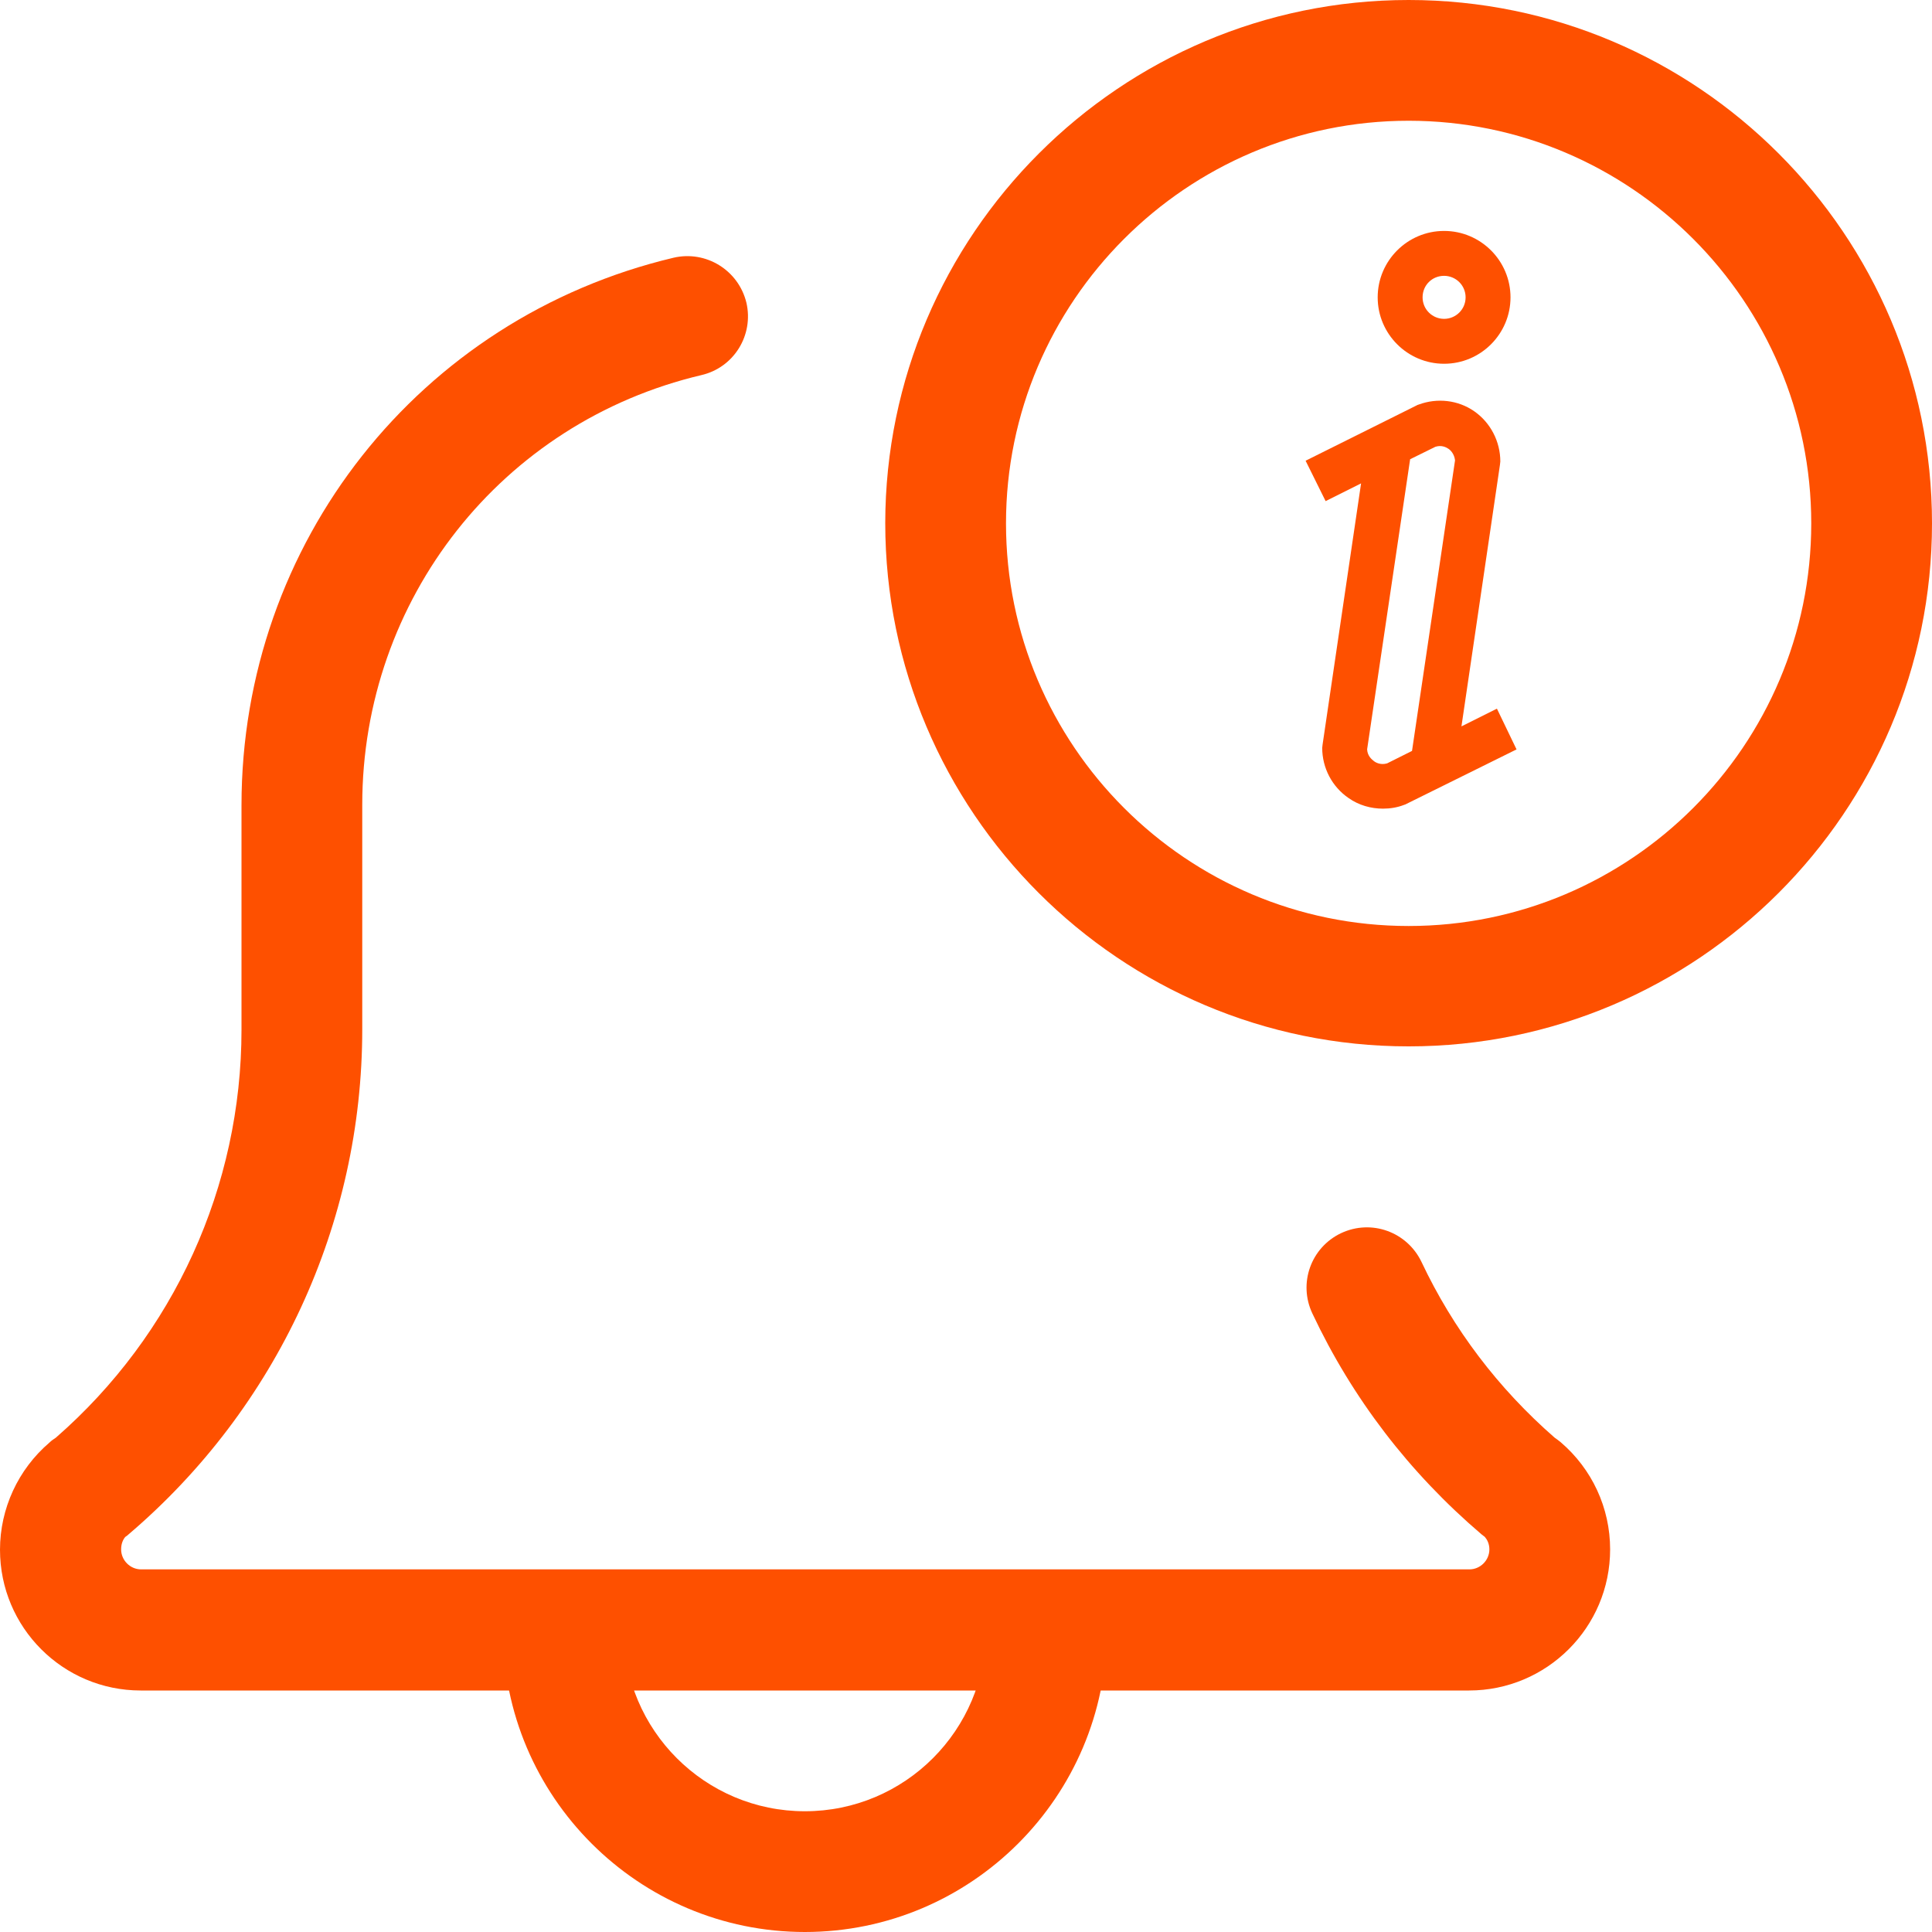
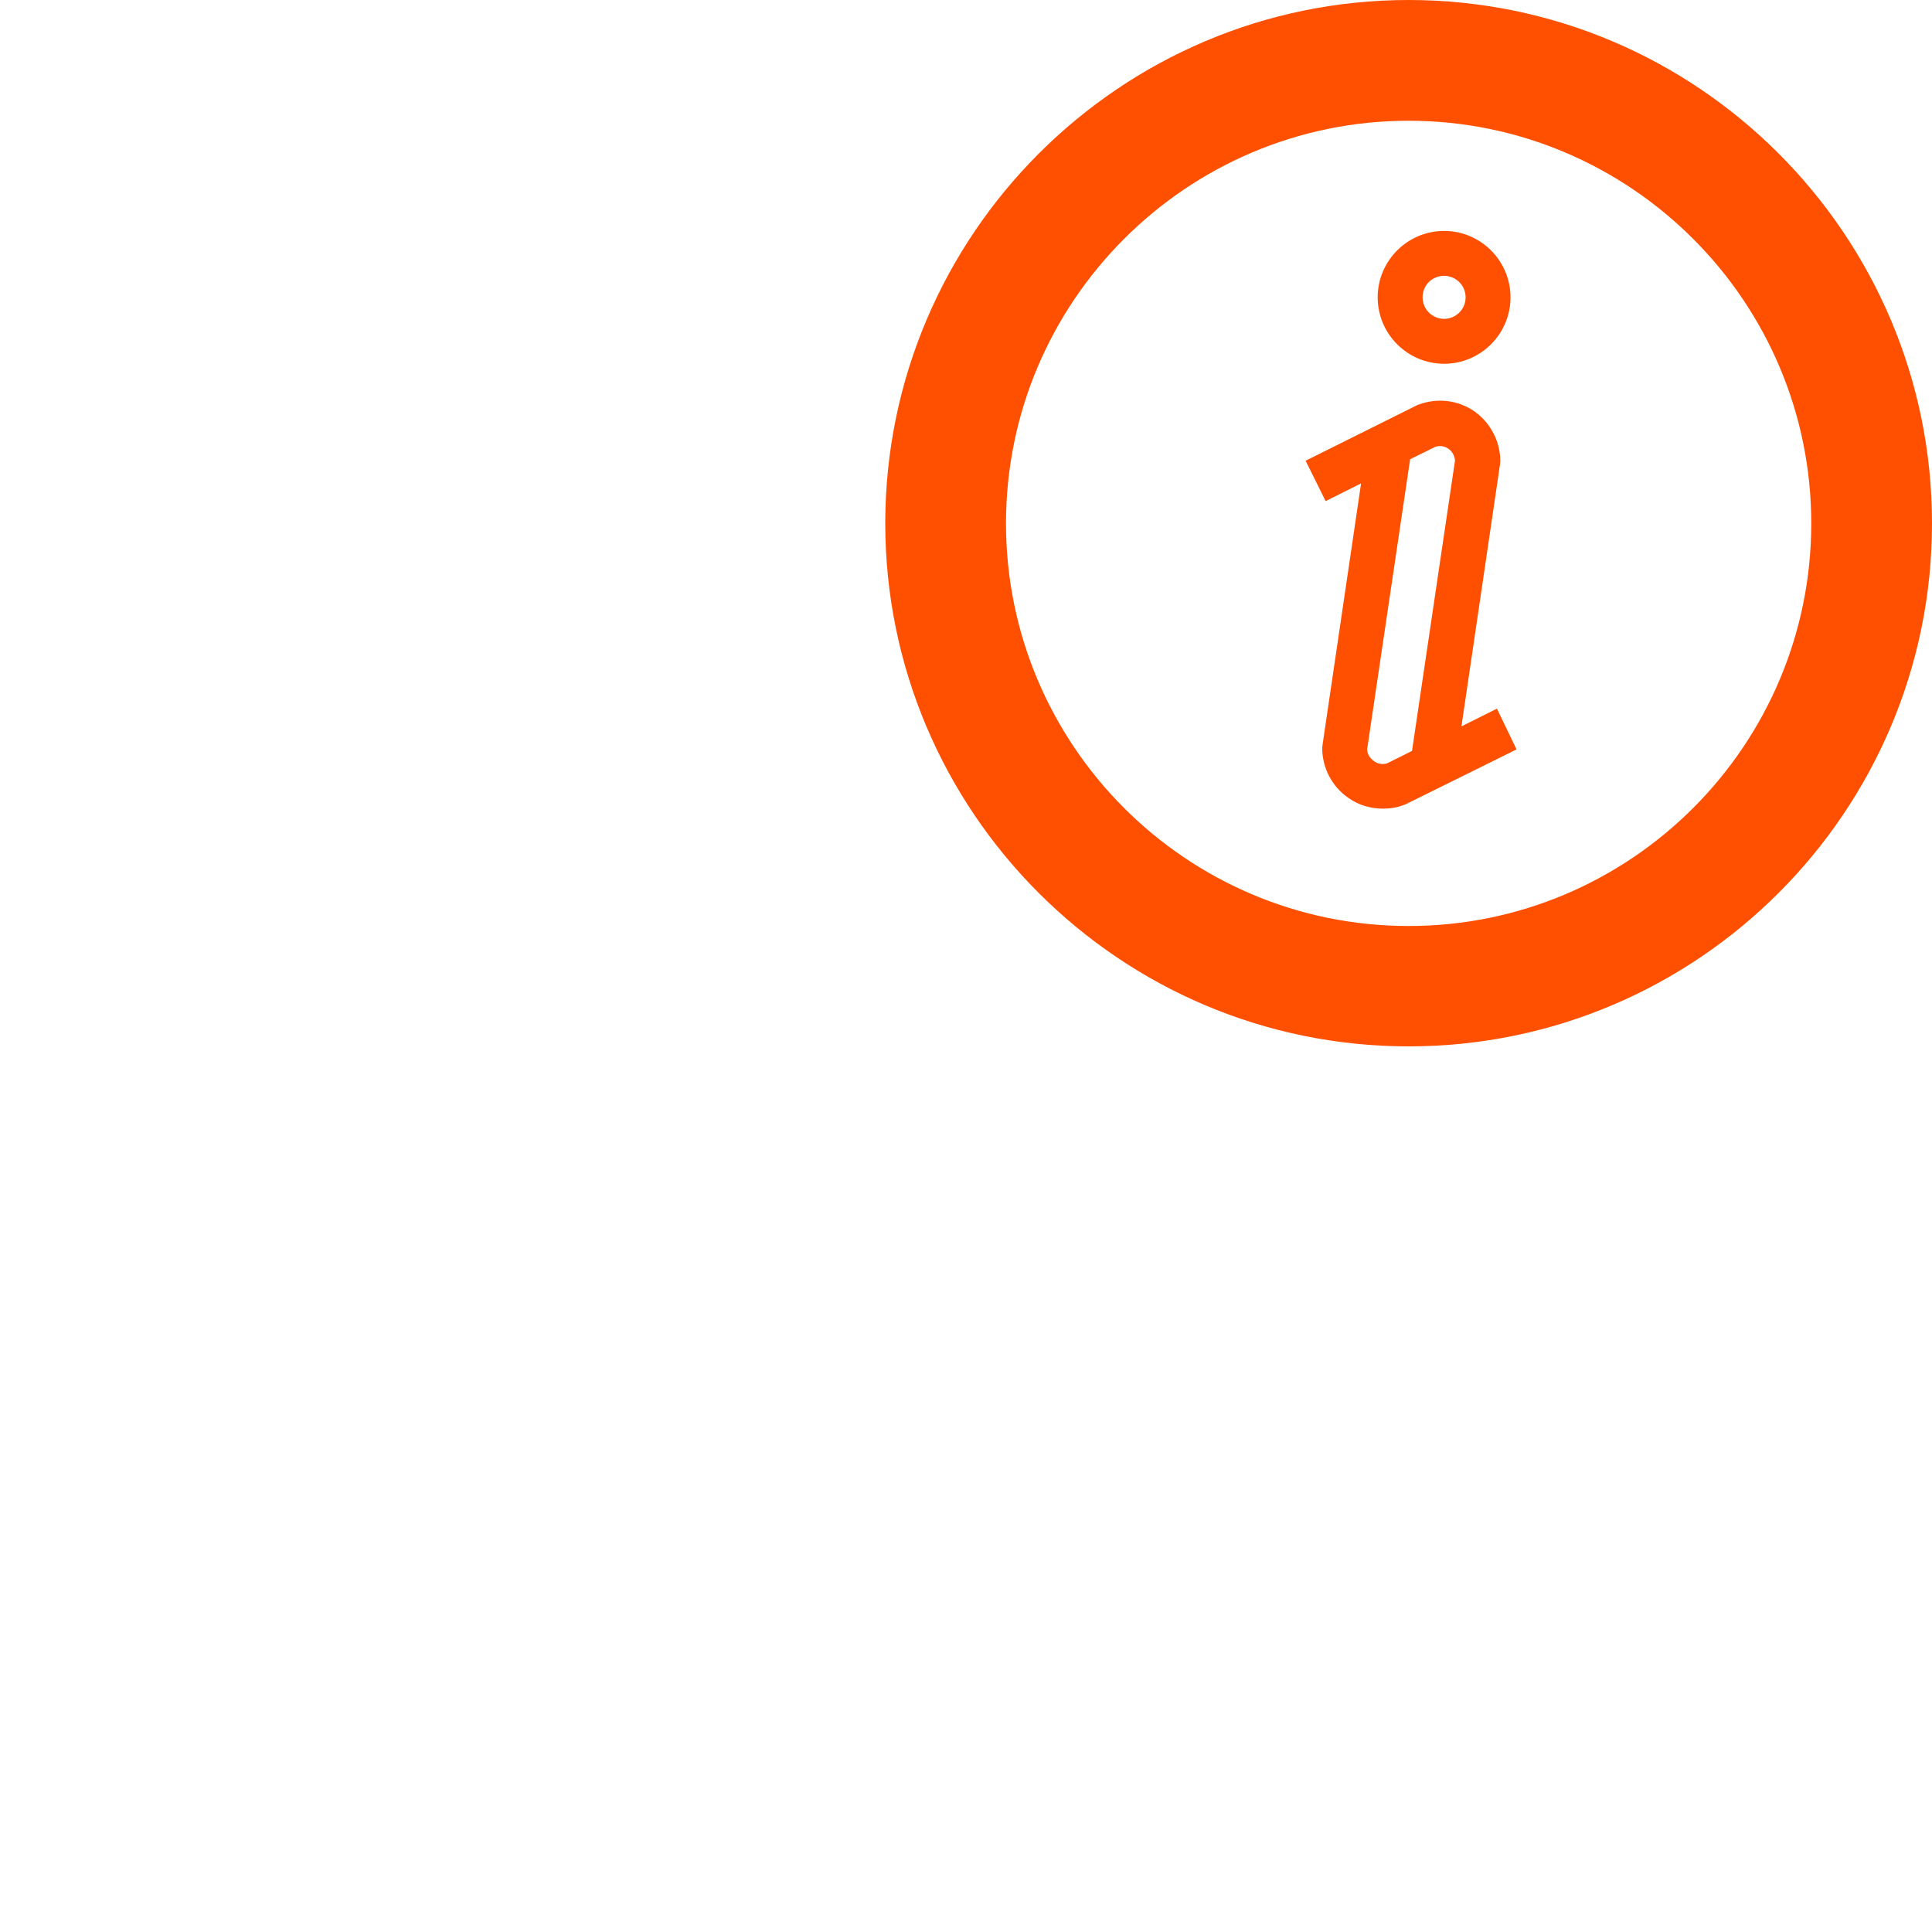
<svg xmlns="http://www.w3.org/2000/svg" version="1.1" id="Capa_1" x="0px" y="0px" viewBox="0 0 512 512" style="enable-background:new 0 0 512 512;" xml:space="preserve">
  <style type="text/css">
	.st0{fill:#FE5000;}
</style>
  <g>
    <g>
      <path class="st0" d="M382.7,61.2c-9.7,0-17.6,7.9-17.6,17.6s7.9,17.6,17.6,17.6c9.7,0,17.6-7.9,17.6-17.6S392.4,61.2,382.7,61.2z     M382.7,84.5c-3.1,0-5.7-2.5-5.7-5.7s2.5-5.7,5.7-5.7c3.1,0,5.7,2.5,5.7,5.7S385.8,84.5,382.7,84.5z" />
    </g>
  </g>
  <g>
    <g>
      <path class="st0" d="M396.7,187.8l-9.4,4.7l10.2-69.3c0-0.3,0.1-0.6,0.1-0.9c0-5.3-2.6-10.3-6.9-13.3c-4.3-3-9.8-3.6-14.7-1.8    c-0.2,0.1-0.4,0.1-0.5,0.2L346,122.1l5.3,10.7l9.4-4.7l-10.2,69.2c0,0.3-0.1,0.6-0.1,0.9c0,5.3,2.6,10.3,7,13.3    c2.7,1.9,5.9,2.8,9.1,2.8c1.9,0,3.8-0.3,5.6-1c0.2-0.1,0.4-0.1,0.5-0.2l29.3-14.5L396.7,187.8z M374.2,199l-6.6,3.3    c-1.7,0.5-3-0.2-3.5-0.6c-0.5-0.4-1.7-1.3-1.8-3.1l11.4-76.9l6.7-3.3c1.6-0.5,2.8,0.1,3.4,0.5c0.5,0.3,1.6,1.3,1.8,3.1L374.2,199z    " />
    </g>
  </g>
-   <path class="st0" d="M213.3,512c-44.1,0-80-35.9-80-80c0-8.8,7.2-16,16-16s16,7.2,16,16c0,26.5,21.5,48,48,48s48-21.5,48-48  c0-8.8,7.2-16,16-16s16,7.2,16,16C293.3,476.1,257.4,512,213.3,512z" />
-   <path class="st0" d="M389.3,448h-352C16.7,448,0,431.3,0,410.7c0-10.9,4.8-21.3,13.1-28.4c0.5-0.5,1.1-0.9,1.7-1.3  C46.1,353.7,64,314.4,64,272.9v-59.5c0-69.5,47.1-129.1,114.5-145.1c8.6-2,17.2,3.3,19.3,11.9c2,8.6-3.3,17.2-11.9,19.2  C132.9,111.9,96,158.8,96,213.3v59.5c0,51.5-22.6,100.3-61.9,133.8c-0.3,0.3-0.6,0.5-0.9,0.7c-0.6,0.7-1.1,1.8-1.1,3.3  c0,2.9,2.4,5.3,5.3,5.3h352c2.9,0,5.3-2.4,5.3-5.3c0-1.5-0.6-2.6-1.2-3.3c-0.3-0.2-0.6-0.5-0.9-0.7c-19.1-16.3-34.2-36-44.8-58.5  c-3.8-8-0.4-17.5,7.6-21.3c8.1-3.8,17.5-0.3,21.3,7.6c8.4,17.8,20.3,33.5,35.3,46.6c0.6,0.4,1.1,0.8,1.6,1.2  c8.3,7.1,13.1,17.4,13.1,28.4C426.7,431.3,409.9,448,389.3,448z" />
  <path class="st0" d="M373.3,277.3c-76.5,0-138.7-62.2-138.7-138.7C234.7,62.2,296.9,0,373.3,0C449.8,0,512,62.2,512,138.7  C512,215.1,449.8,277.3,373.3,277.3z M373.3,32c-58.8,0-106.7,47.9-106.7,106.7s47.8,106.7,106.7,106.7S480,197.5,480,138.7  S432.1,32,373.3,32z" />
</svg>